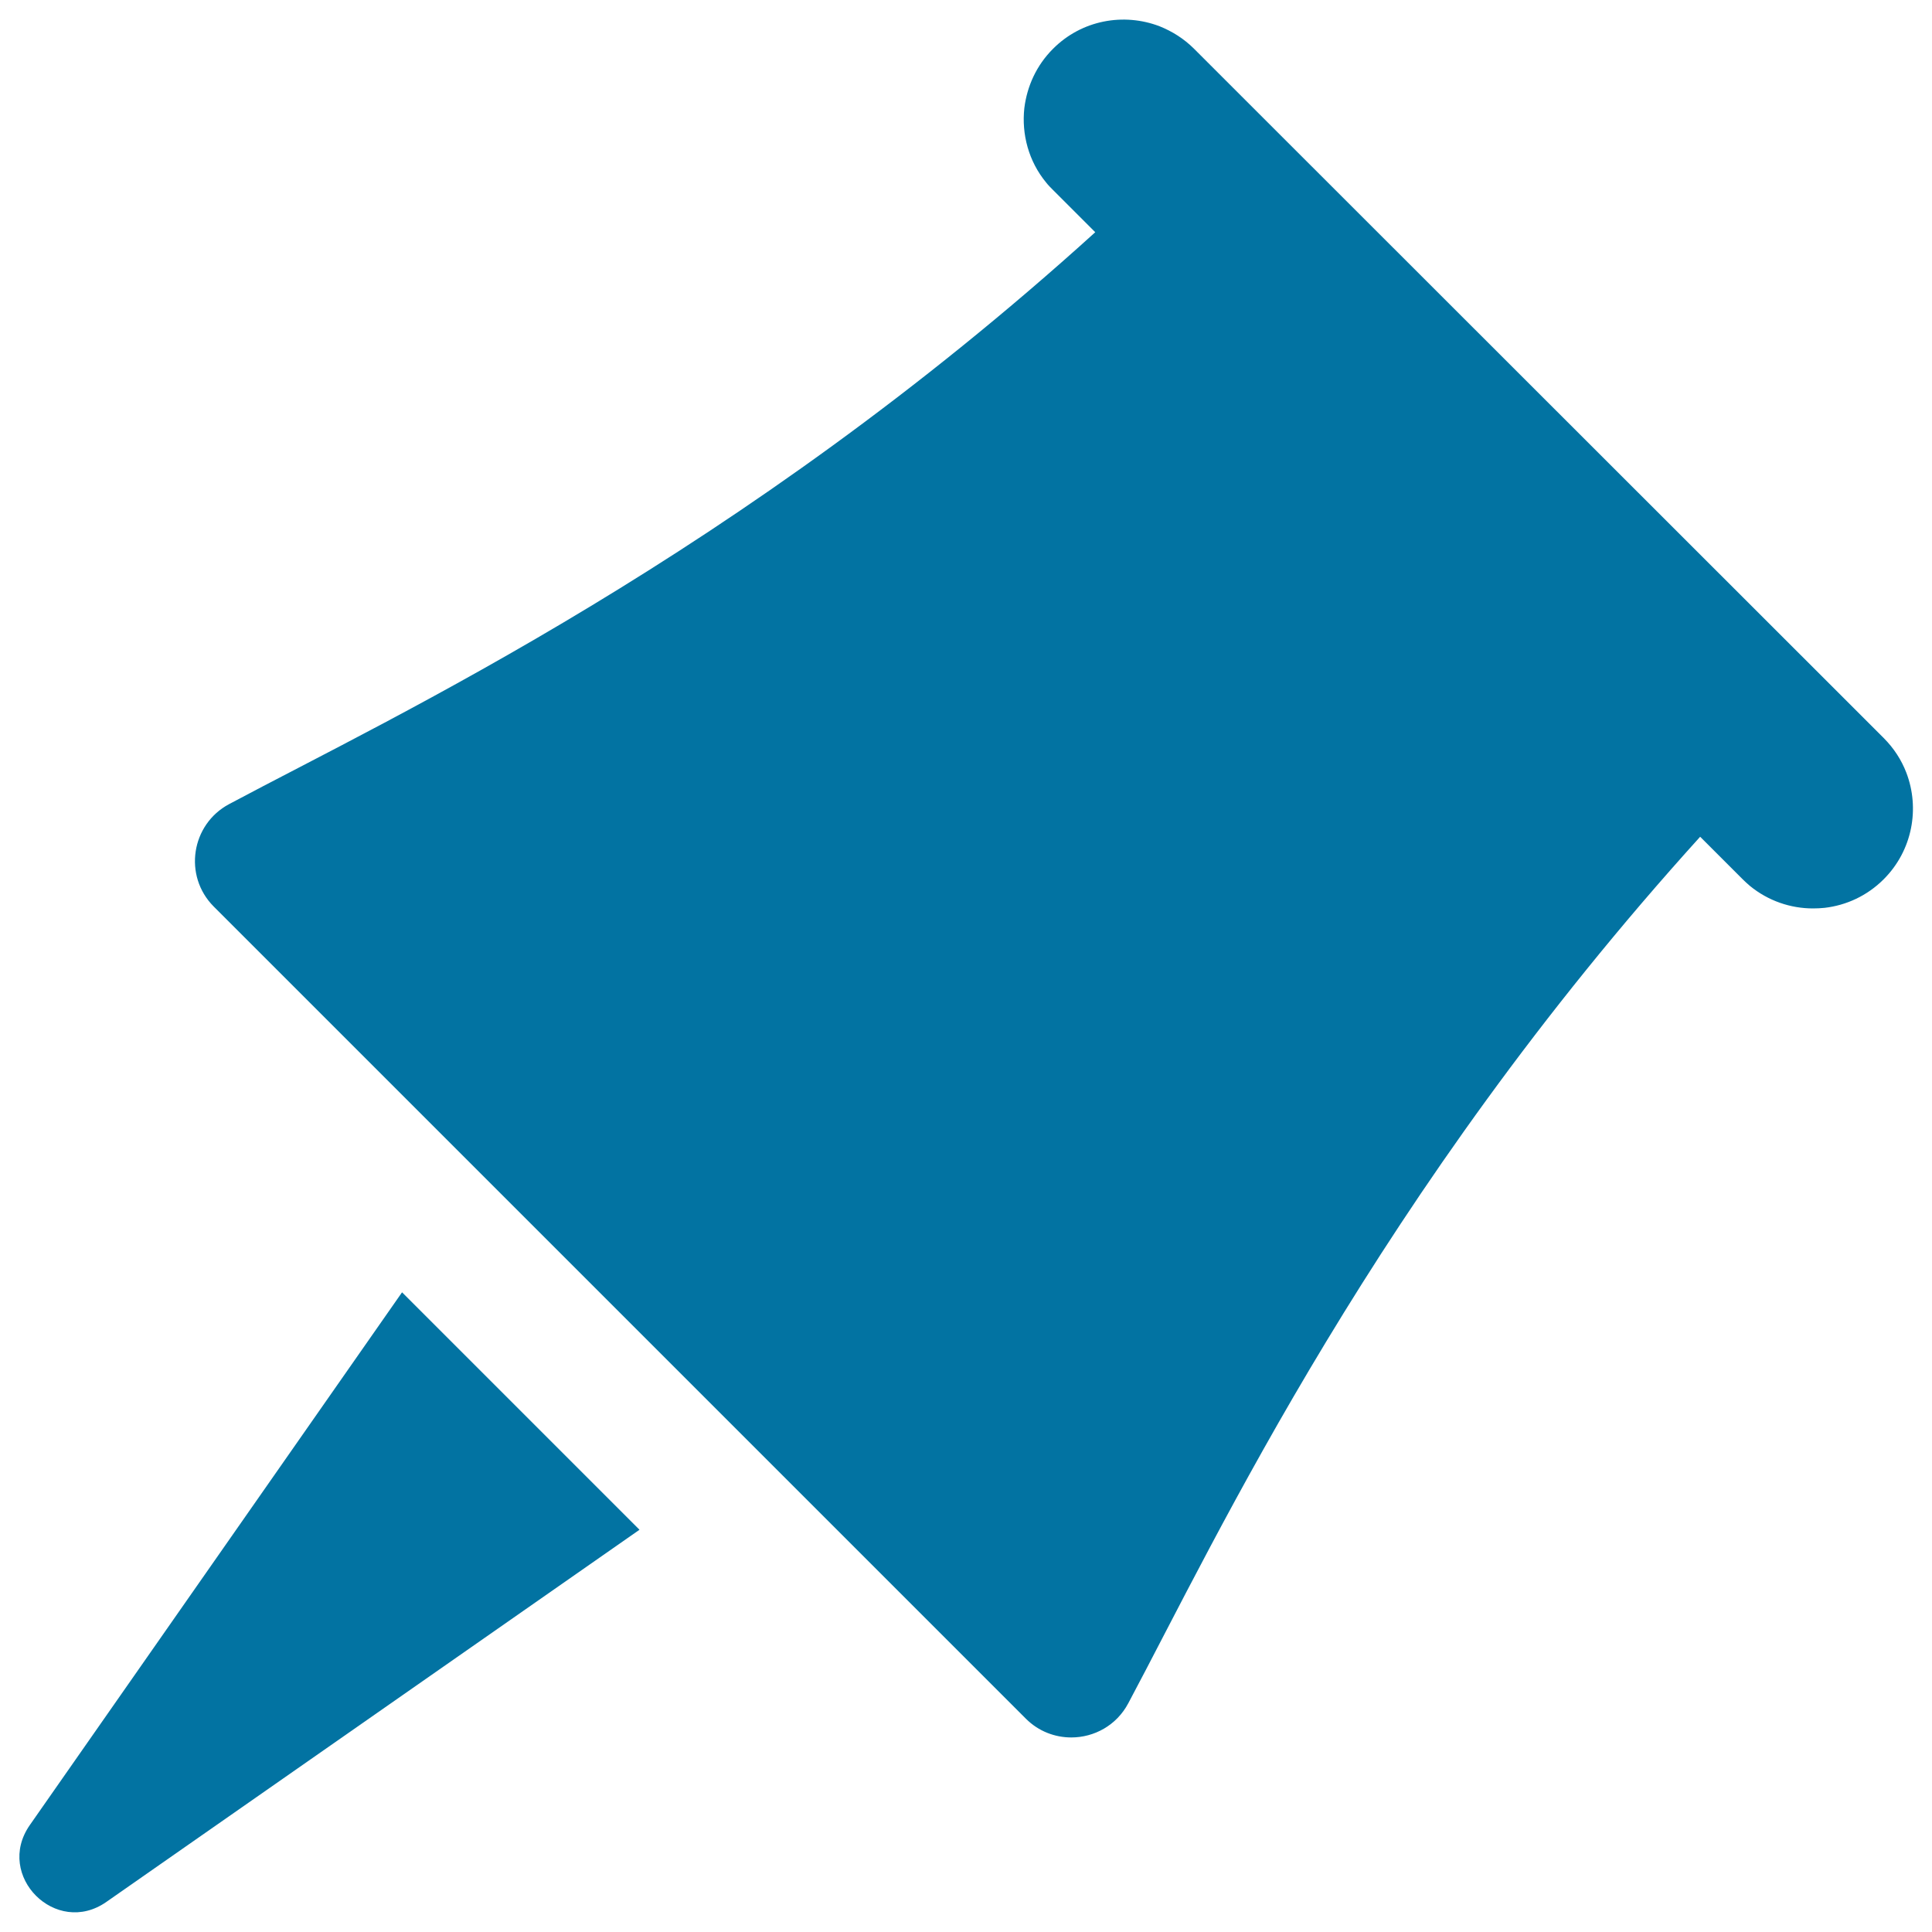
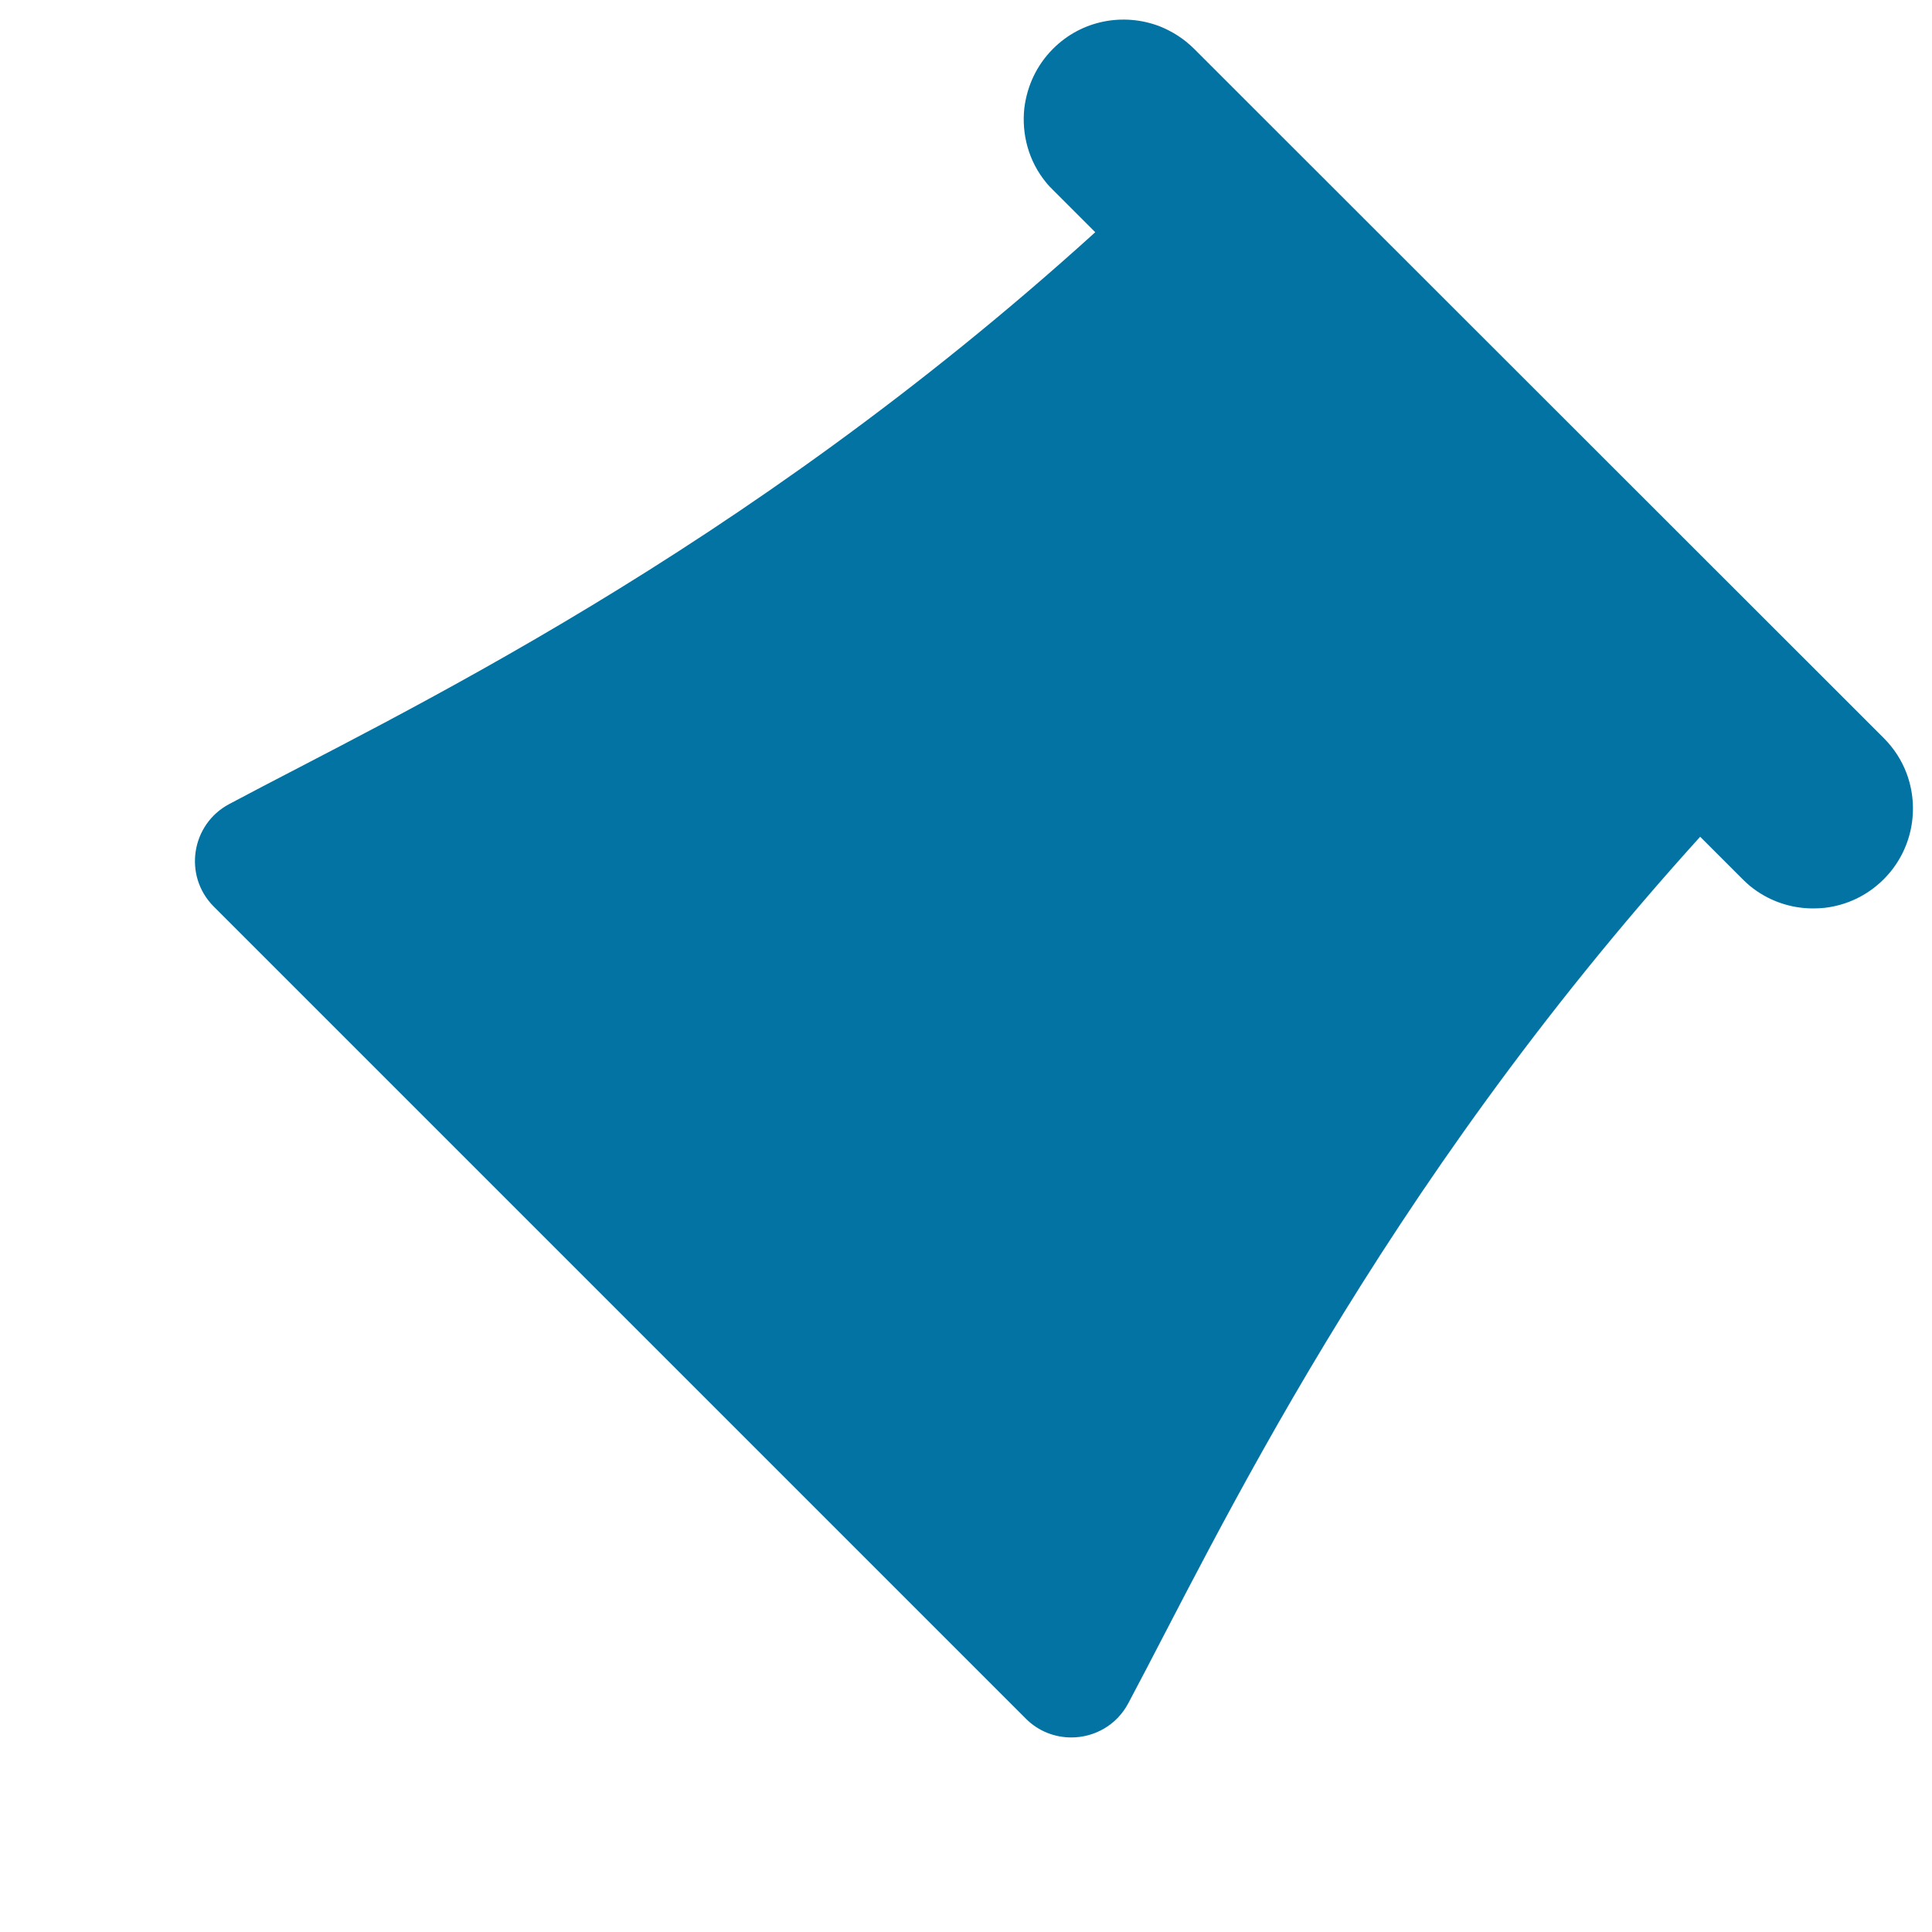
<svg xmlns="http://www.w3.org/2000/svg" viewBox="0 0 1000 1000" style="fill:#0273a2">
  <title>Pin Diagonal Tool Of Black Shape SVG icon</title>
  <g>
-     <path d="M55.1,984.4L331,791.8l-61.2-61.2l-0.1-0.1l-0.1-0.1l0,0l0,0l-61.5-61.5L15.4,944.7C-2.8,970.9,29,1002.7,55.1,984.4z" />
    <path d="M110.6,469.2l139.5,139.5l70.6,70.6l0.1,0.1l0.1,0.1l70.3,70.3L531,889.6c6.6,6.6,15.1,9.7,23.5,9.7c11.8,0,23.4-6.2,29.5-17.7c46.1-86.4,128.6-263.6,296-448.5l21.9,21.9c1.2,1.2,2.5,2.4,3.8,3.5c9.5,7.8,21.1,11.7,32.7,11.7c2,0,4-0.1,6-0.3c11.2-1.3,22-6.2,30.6-14.8c14.9-14.9,18.8-36.7,11.7-55.2c-2.5-6.5-6.4-12.6-11.7-17.9l-20.3-20.3L638.4,45.6l-20.3-20.3c-5.3-5.3-11.4-9.1-17.9-11.7c-18.5-7.1-40.3-3.3-55.2,11.7c-8.6,8.6-13.4,19.4-14.8,30.6c-1.5,13.5,2.2,27.6,11.3,38.6c1,1.3,2.3,2.6,3.5,3.8l21.9,21.9C382.2,287.6,204.9,370.1,118.6,416.2C98.9,426.7,94.8,453.3,110.6,469.2z" />
  </g>
</svg>